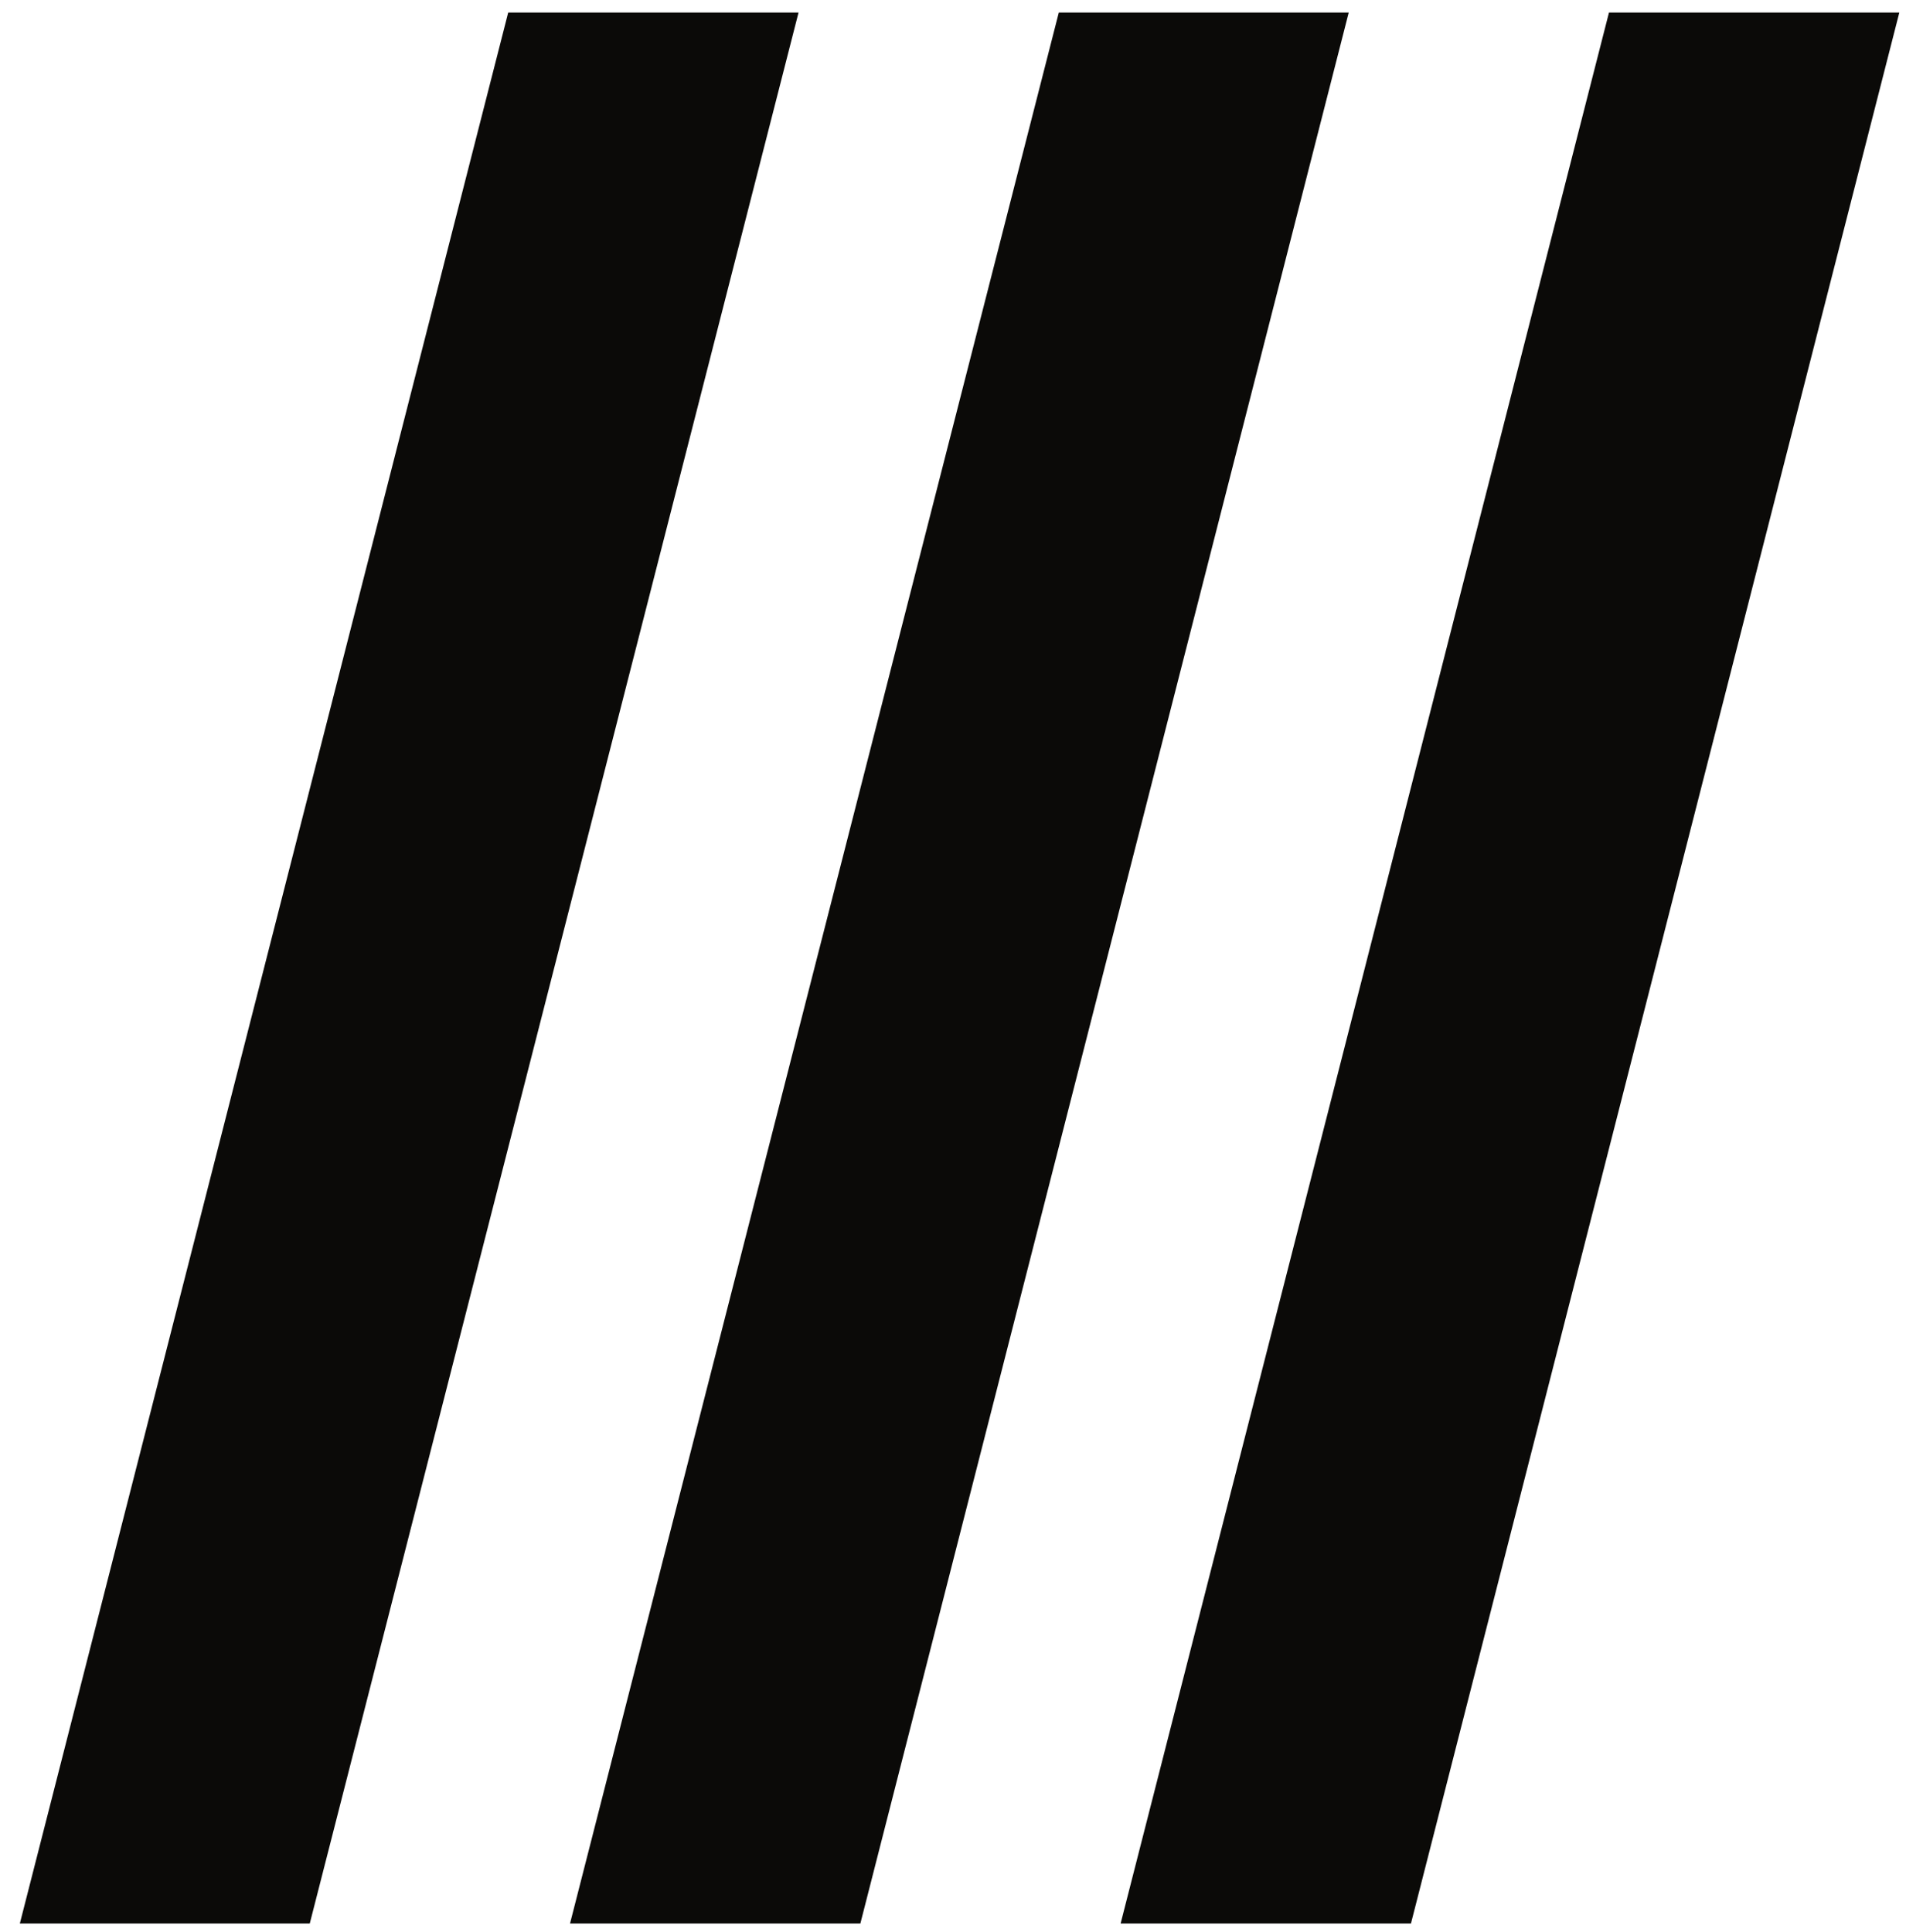
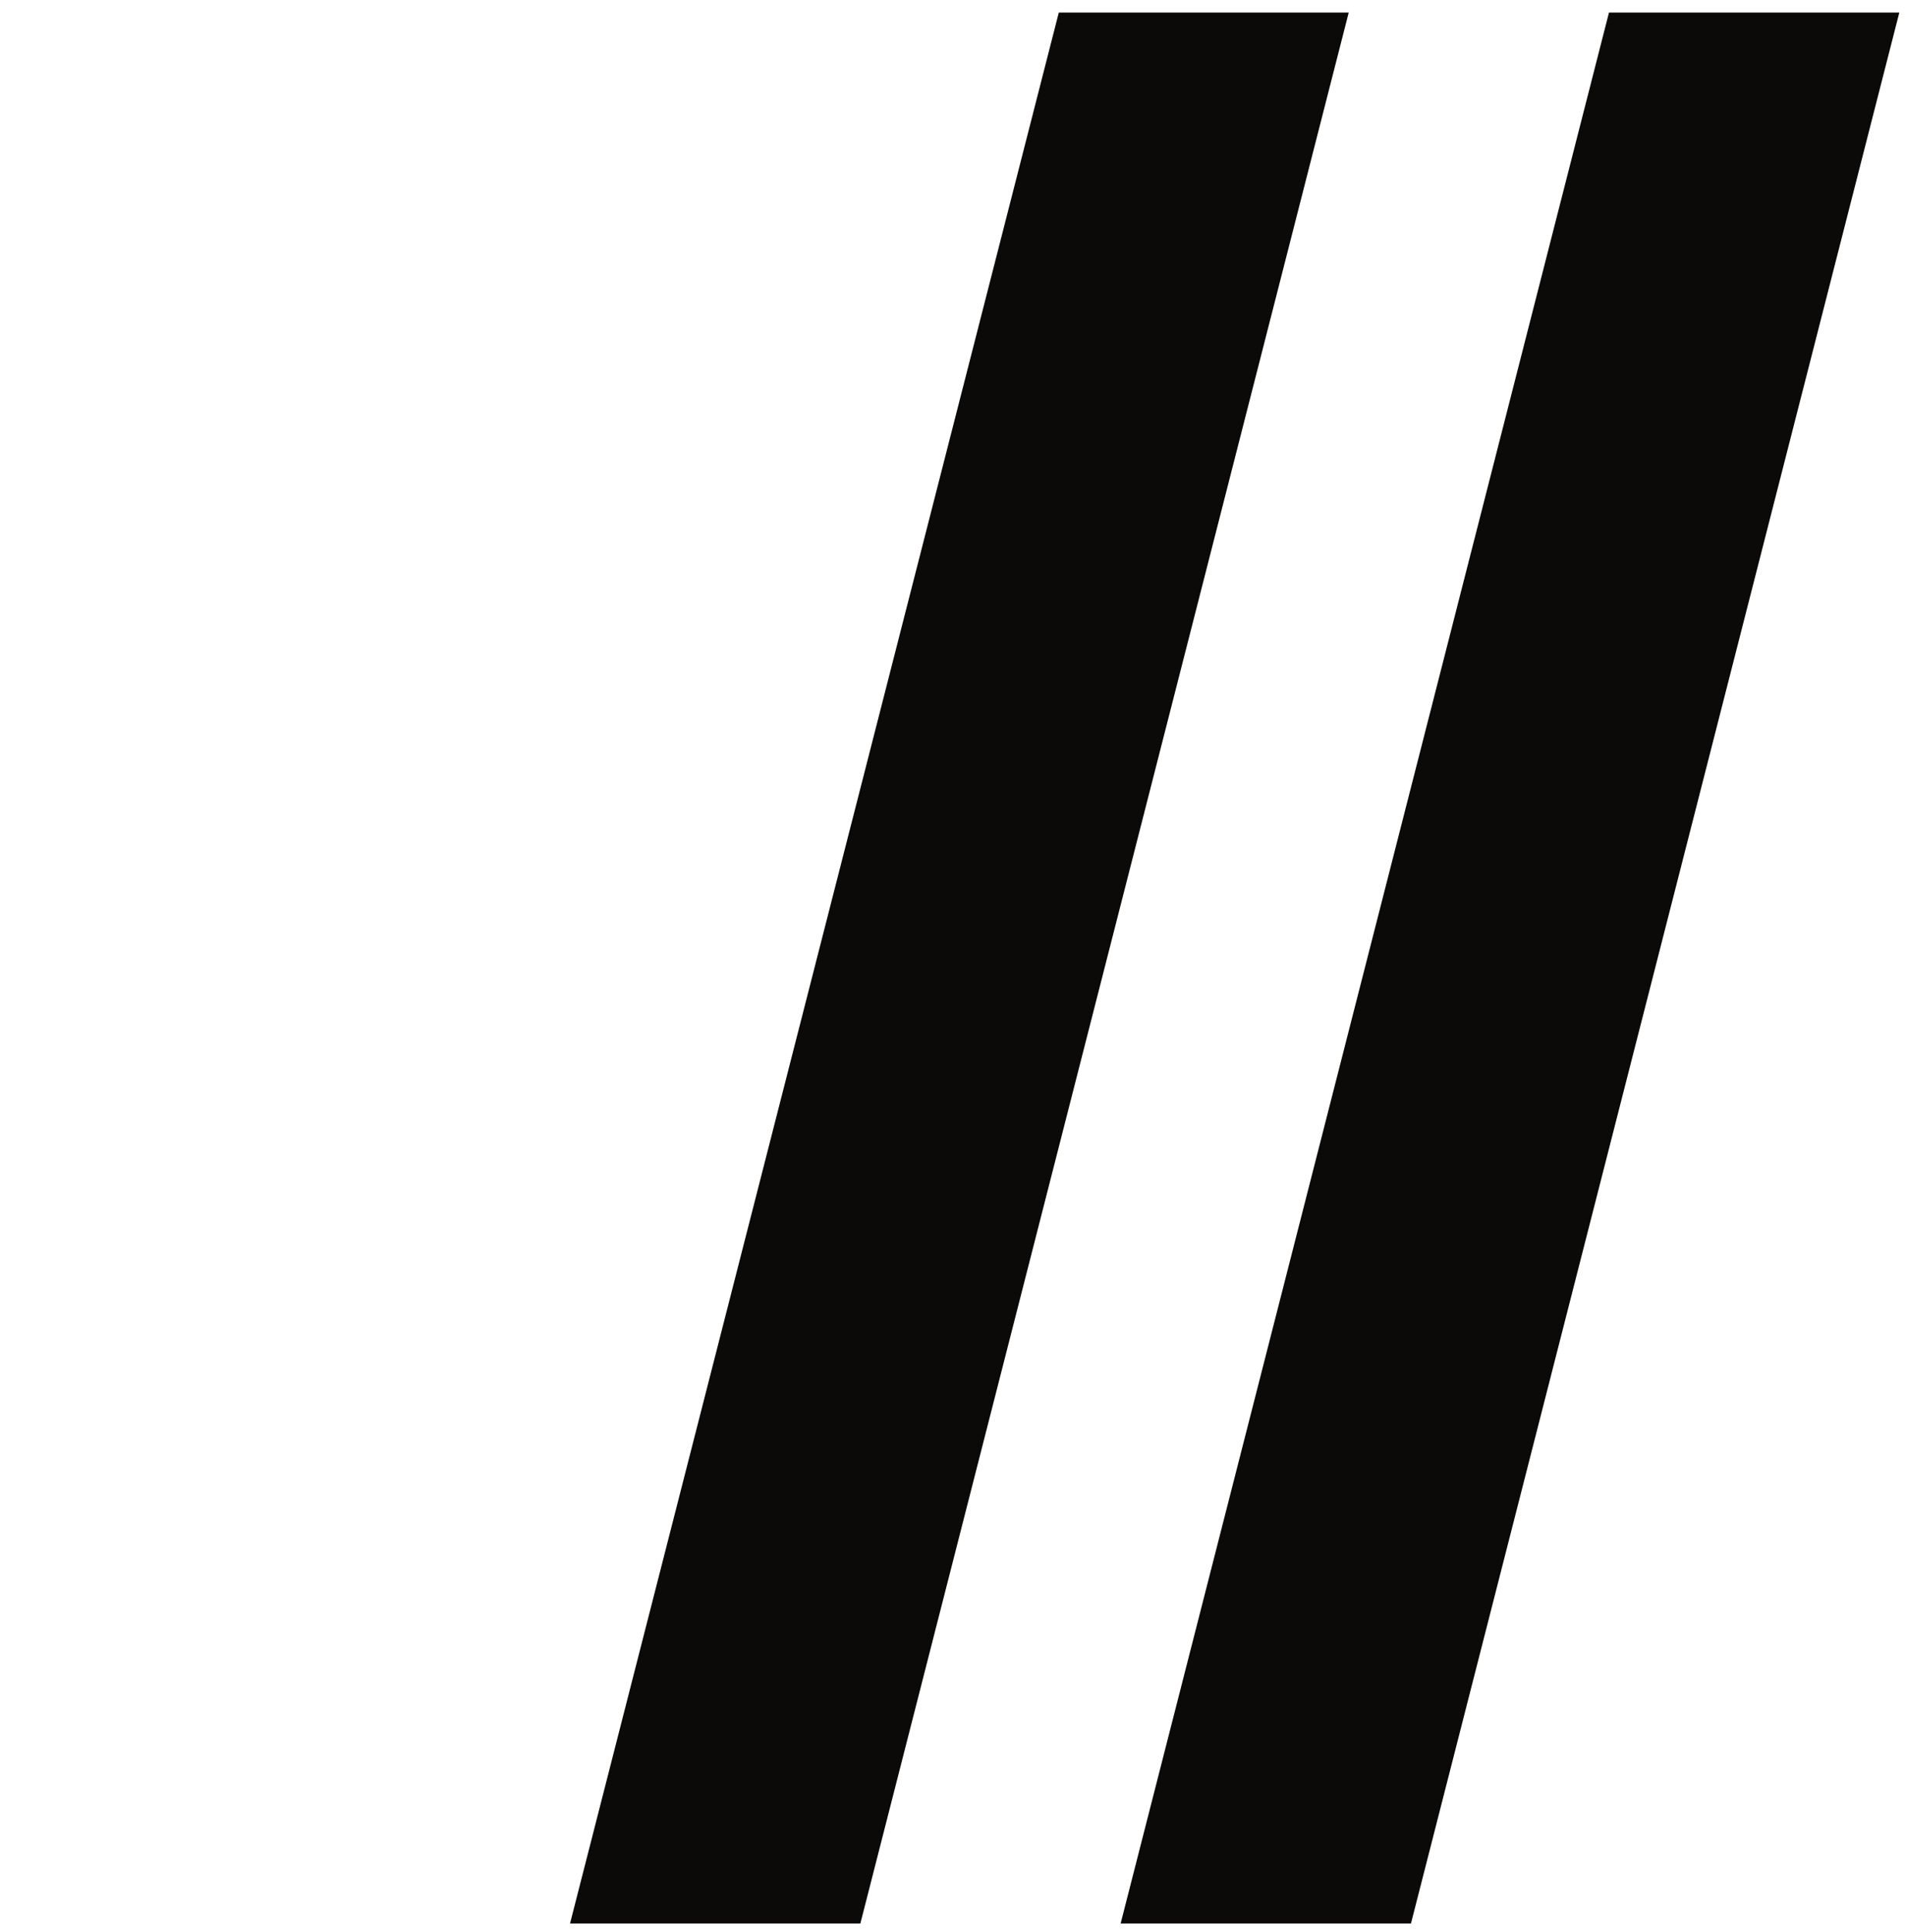
<svg xmlns="http://www.w3.org/2000/svg" width="73" height="74" viewBox="0 0 73 74" fill="none">
-   <path d="M11.864 73.668H0.76L19.464 0.481H30.584L11.864 73.668Z" fill="#0B0A08" />
-   <path d="M32.952 73.668H21.832L40.552 0.481H51.656L32.952 73.668Z" fill="#0B0A08" />
+   <path d="M32.952 73.668H21.832L40.552 0.481H51.656L32.952 73.668" fill="#0B0A08" />
  <path d="M54.04 73.668H42.92L61.624 0.481H72.744L54.04 73.668Z" fill="#0B0A08" />
</svg>